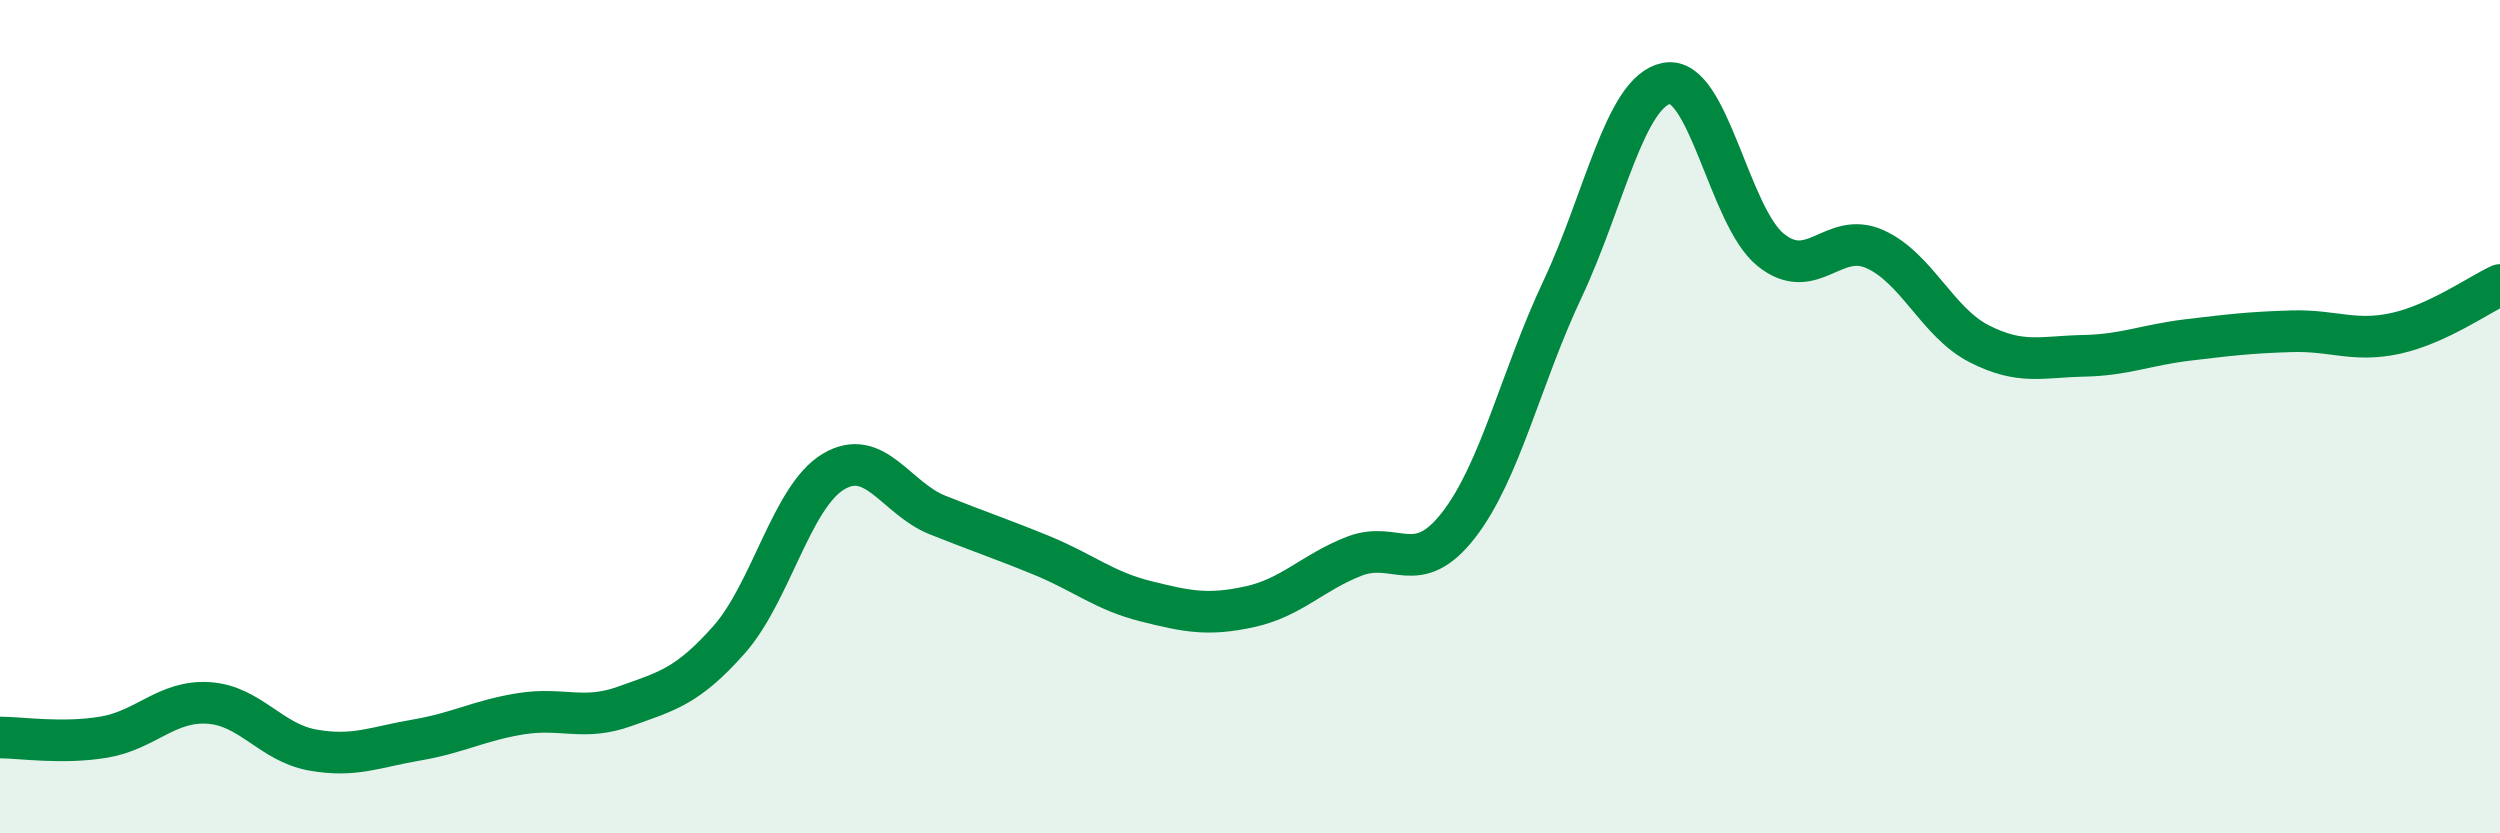
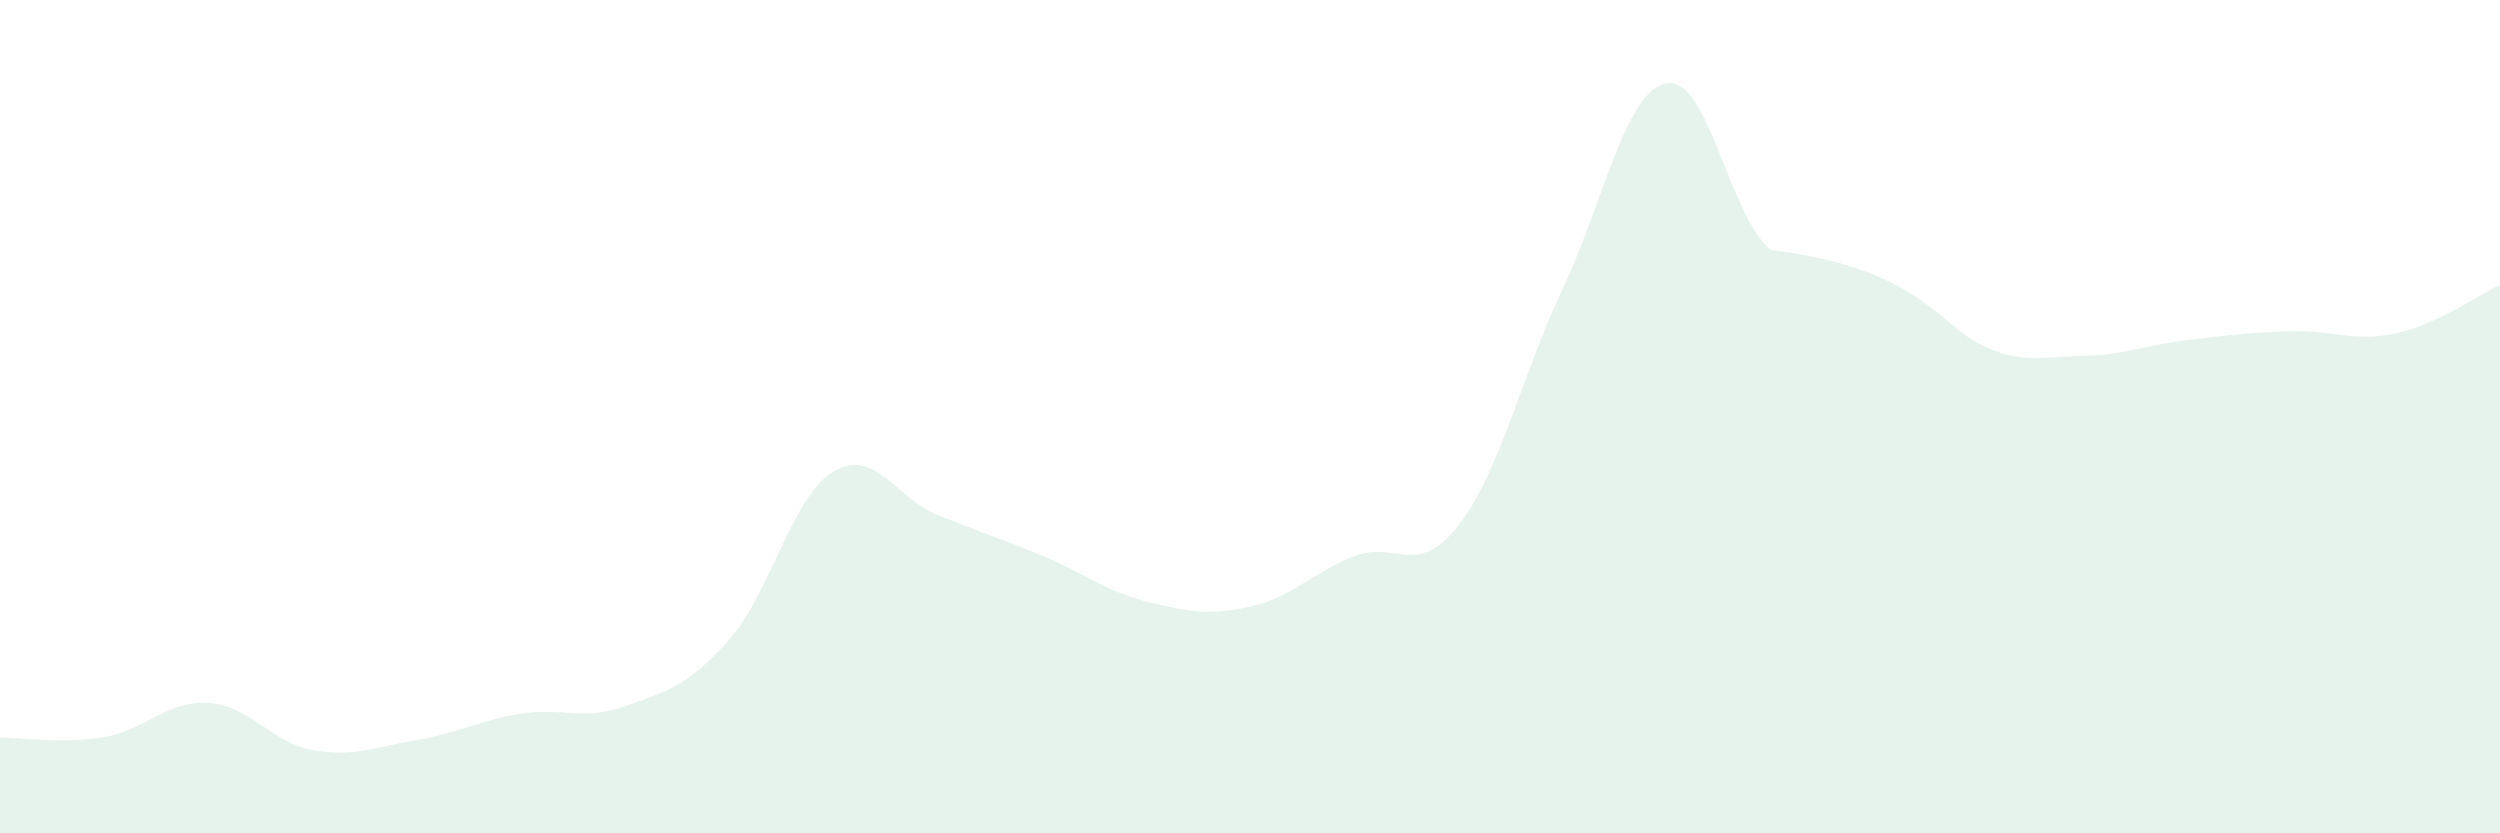
<svg xmlns="http://www.w3.org/2000/svg" width="60" height="20" viewBox="0 0 60 20">
-   <path d="M 0,17.7 C 0.5,17.7 1.5,17.86 2.5,17.69 C 3.5,17.52 4,16.81 5,16.87 C 6,16.93 6.5,17.82 7.5,18 C 8.5,18.18 9,17.93 10,17.76 C 11,17.59 11.5,17.29 12.5,17.13 C 13.5,16.97 14,17.31 15,16.95 C 16,16.59 16.5,16.48 17.5,15.35 C 18.5,14.22 19,11.92 20,11.32 C 21,10.72 21.5,11.96 22.5,12.36 C 23.5,12.76 24,12.92 25,13.33 C 26,13.74 26.5,14.18 27.5,14.43 C 28.5,14.68 29,14.78 30,14.56 C 31,14.34 31.5,13.74 32.5,13.35 C 33.5,12.96 34,13.89 35,12.61 C 36,11.33 36.5,9.06 37.5,6.94 C 38.5,4.82 39,2.19 40,2 C 41,1.81 41.5,5.2 42.5,6 C 43.5,6.8 44,5.53 45,5.98 C 46,6.43 46.5,7.74 47.5,8.25 C 48.5,8.76 49,8.56 50,8.54 C 51,8.52 51.5,8.28 52.5,8.16 C 53.5,8.04 54,7.98 55,7.95 C 56,7.92 56.5,8.22 57.5,8 C 58.5,7.78 59.5,7.07 60,6.84L60 20L0 20Z" fill="#008740" opacity="0.1" stroke-linecap="round" stroke-linejoin="round" />
-   <path d="M 0,17.7 C 0.5,17.7 1.5,17.86 2.5,17.69 C 3.5,17.52 4,16.81 5,16.87 C 6,16.93 6.5,17.82 7.5,18 C 8.5,18.18 9,17.93 10,17.76 C 11,17.59 11.5,17.29 12.5,17.13 C 13.5,16.97 14,17.31 15,16.95 C 16,16.59 16.5,16.48 17.5,15.35 C 18.5,14.22 19,11.92 20,11.32 C 21,10.72 21.5,11.96 22.5,12.36 C 23.5,12.76 24,12.92 25,13.33 C 26,13.74 26.5,14.18 27.5,14.43 C 28.5,14.68 29,14.78 30,14.56 C 31,14.34 31.5,13.74 32.5,13.35 C 33.5,12.96 34,13.89 35,12.61 C 36,11.33 36.5,9.06 37.5,6.94 C 38.5,4.82 39,2.19 40,2 C 41,1.81 41.5,5.2 42.5,6 C 43.5,6.8 44,5.53 45,5.98 C 46,6.43 46.5,7.74 47.5,8.25 C 48.5,8.76 49,8.56 50,8.54 C 51,8.52 51.5,8.28 52.5,8.16 C 53.5,8.04 54,7.98 55,7.95 C 56,7.92 56.5,8.22 57.5,8 C 58.5,7.78 59.5,7.07 60,6.84" stroke="#008740" stroke-width="1" fill="none" stroke-linecap="round" stroke-linejoin="round" />
+   <path d="M 0,17.7 C 0.5,17.7 1.5,17.86 2.5,17.69 C 3.5,17.52 4,16.81 5,16.87 C 6,16.93 6.5,17.82 7.5,18 C 8.5,18.18 9,17.93 10,17.76 C 11,17.59 11.5,17.29 12.5,17.13 C 13.5,16.97 14,17.31 15,16.95 C 16,16.59 16.5,16.48 17.5,15.35 C 18.5,14.22 19,11.92 20,11.32 C 21,10.72 21.5,11.96 22.5,12.36 C 23.5,12.76 24,12.92 25,13.33 C 26,13.74 26.5,14.18 27.5,14.43 C 28.5,14.68 29,14.78 30,14.56 C 31,14.34 31.5,13.74 32.5,13.35 C 33.5,12.96 34,13.89 35,12.61 C 36,11.33 36.5,9.06 37.5,6.94 C 38.5,4.82 39,2.19 40,2 C 41,1.81 41.5,5.2 42.5,6 C 46,6.43 46.5,7.74 47.5,8.25 C 48.5,8.76 49,8.56 50,8.54 C 51,8.52 51.5,8.28 52.5,8.16 C 53.5,8.04 54,7.98 55,7.95 C 56,7.92 56.5,8.22 57.5,8 C 58.5,7.78 59.5,7.07 60,6.84L60 20L0 20Z" fill="#008740" opacity="0.1" stroke-linecap="round" stroke-linejoin="round" />
</svg>